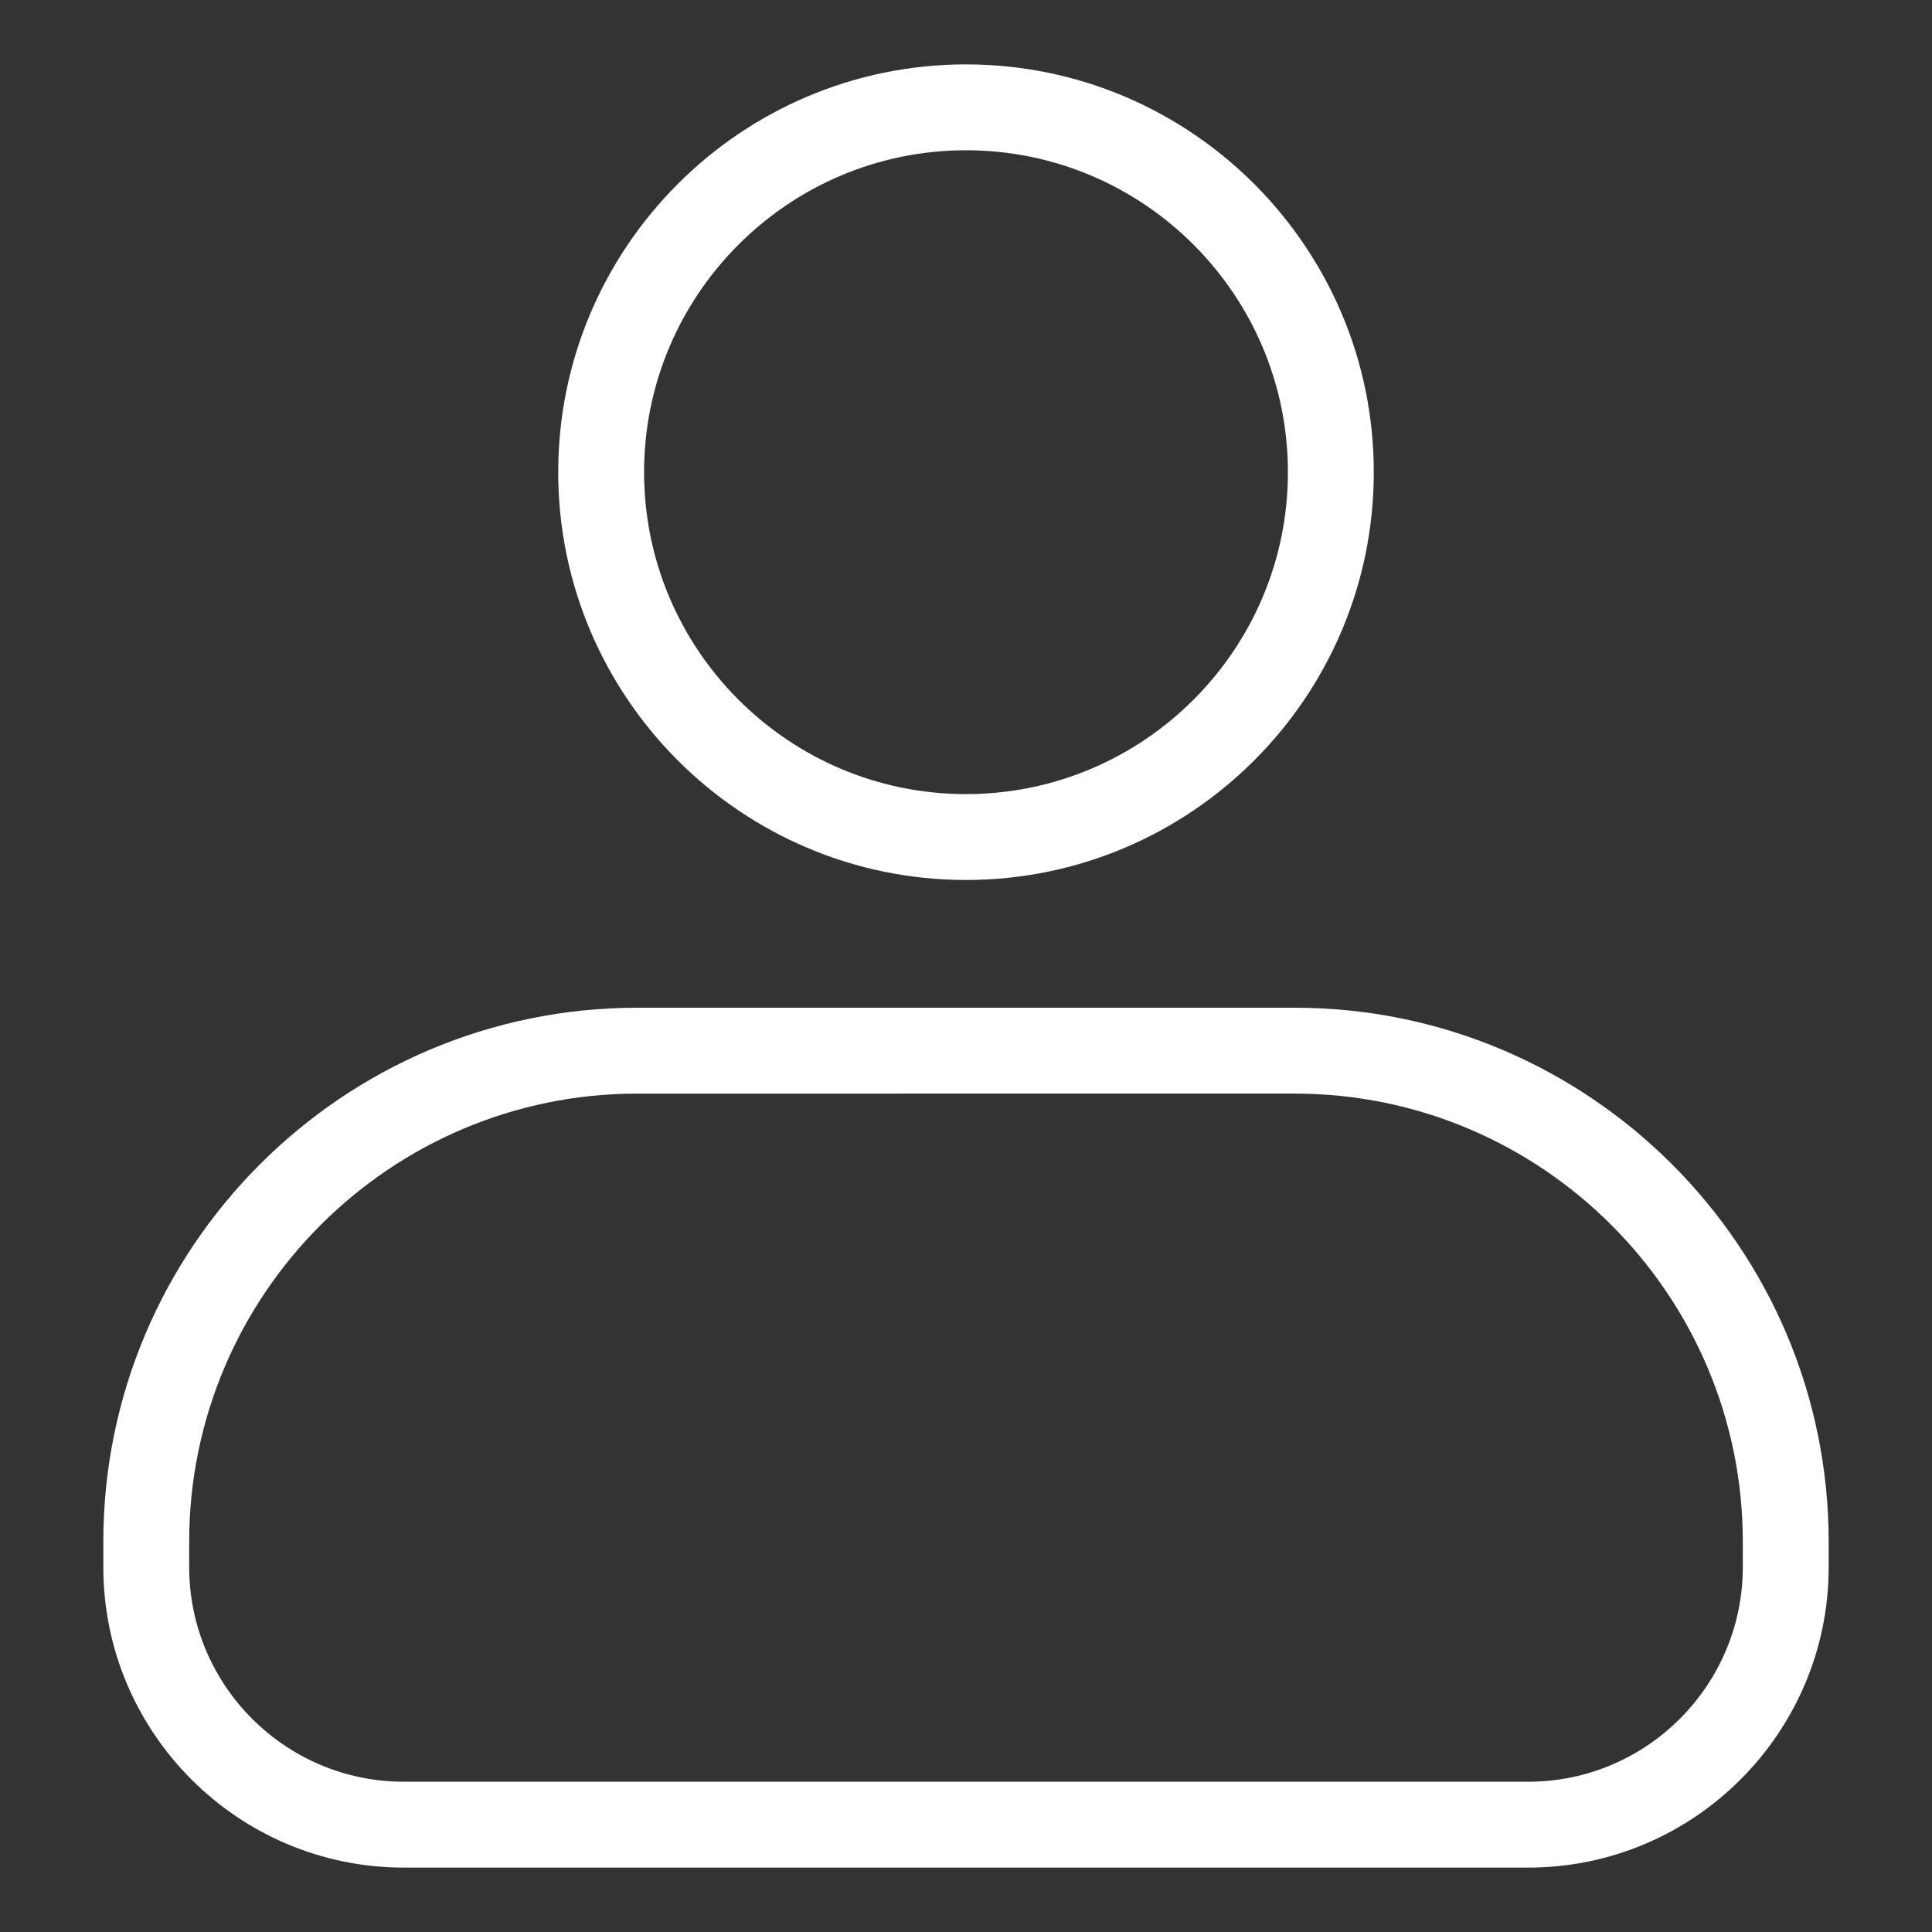
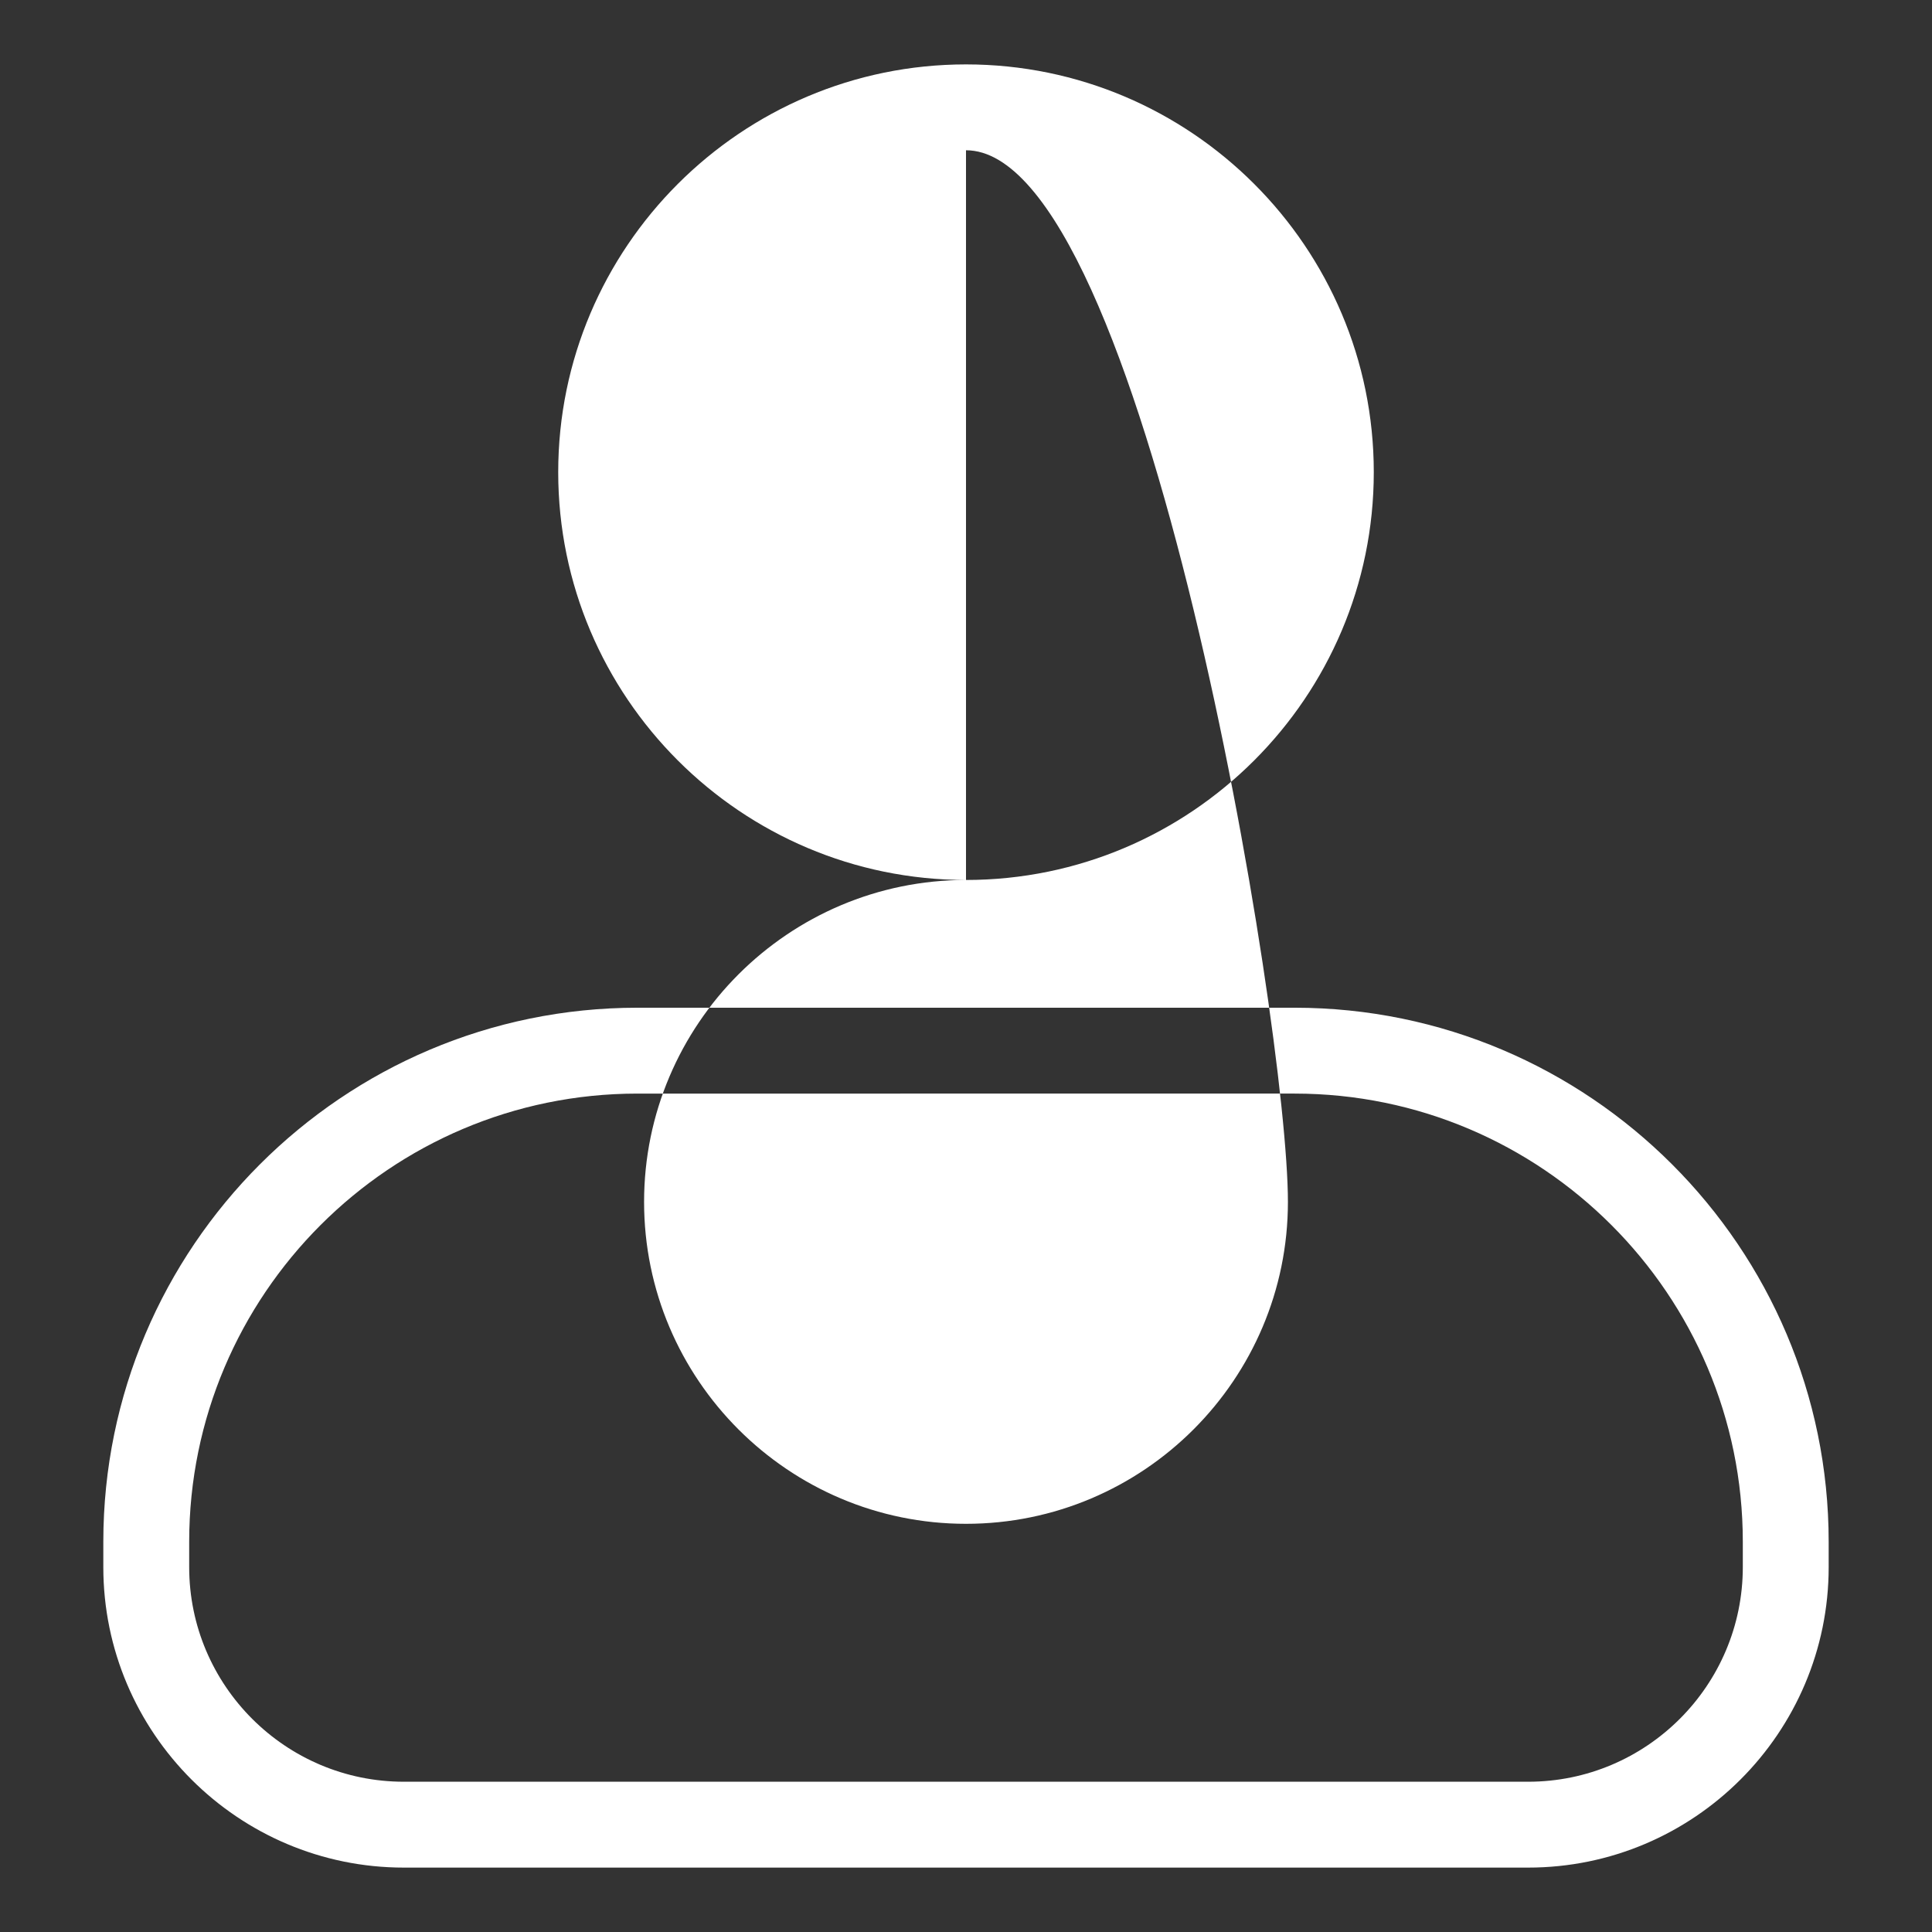
<svg xmlns="http://www.w3.org/2000/svg" version="1.1" width="512" height="512" x="0" y="0" viewBox="0 0 450 450" style="enable-background:new 0 0 512 512" xml:space="preserve" class="">
  <rect x="0" y="0" width="450" height="450" fill="#333333" stroke="none" />
  <g>
-     <path d="M355.935 435H94.065c-38.598 0-70-31.401-70-70v-5.883c0-68.594 55.805-124.399 124.399-124.399h153.072c68.594 0 124.398 55.806 124.398 124.399V365c.001 38.599-31.402 70-69.999 70zM148.464 254.718c-57.566 0-104.399 46.833-104.399 104.399V365c0 27.57 22.43 50 50 50h261.87c27.57 0 50-22.43 50-50v-5.883c0-57.566-46.833-104.399-104.398-104.399zM225 204.963c-52.373 0-94.981-42.608-94.981-94.981S172.627 15 225 15s94.981 42.608 94.981 94.981-42.608 94.982-94.981 94.982zM225 35c-41.345 0-74.981 33.637-74.981 74.981s33.637 74.981 74.981 74.981 74.981-33.637 74.981-74.981S266.345 35 225 35z" fill="#ffffff" opacity="1" data-original="#000000" class="" />
+     <path d="M355.935 435H94.065c-38.598 0-70-31.401-70-70v-5.883c0-68.594 55.805-124.399 124.399-124.399h153.072c68.594 0 124.398 55.806 124.398 124.399V365c.001 38.599-31.402 70-69.999 70zM148.464 254.718c-57.566 0-104.399 46.833-104.399 104.399V365c0 27.57 22.43 50 50 50h261.87c27.57 0 50-22.43 50-50v-5.883c0-57.566-46.833-104.399-104.398-104.399zM225 204.963c-52.373 0-94.981-42.608-94.981-94.981S172.627 15 225 15s94.981 42.608 94.981 94.981-42.608 94.982-94.981 94.982zc-41.345 0-74.981 33.637-74.981 74.981s33.637 74.981 74.981 74.981 74.981-33.637 74.981-74.981S266.345 35 225 35z" fill="#ffffff" opacity="1" data-original="#000000" class="" />
  </g>
</svg>